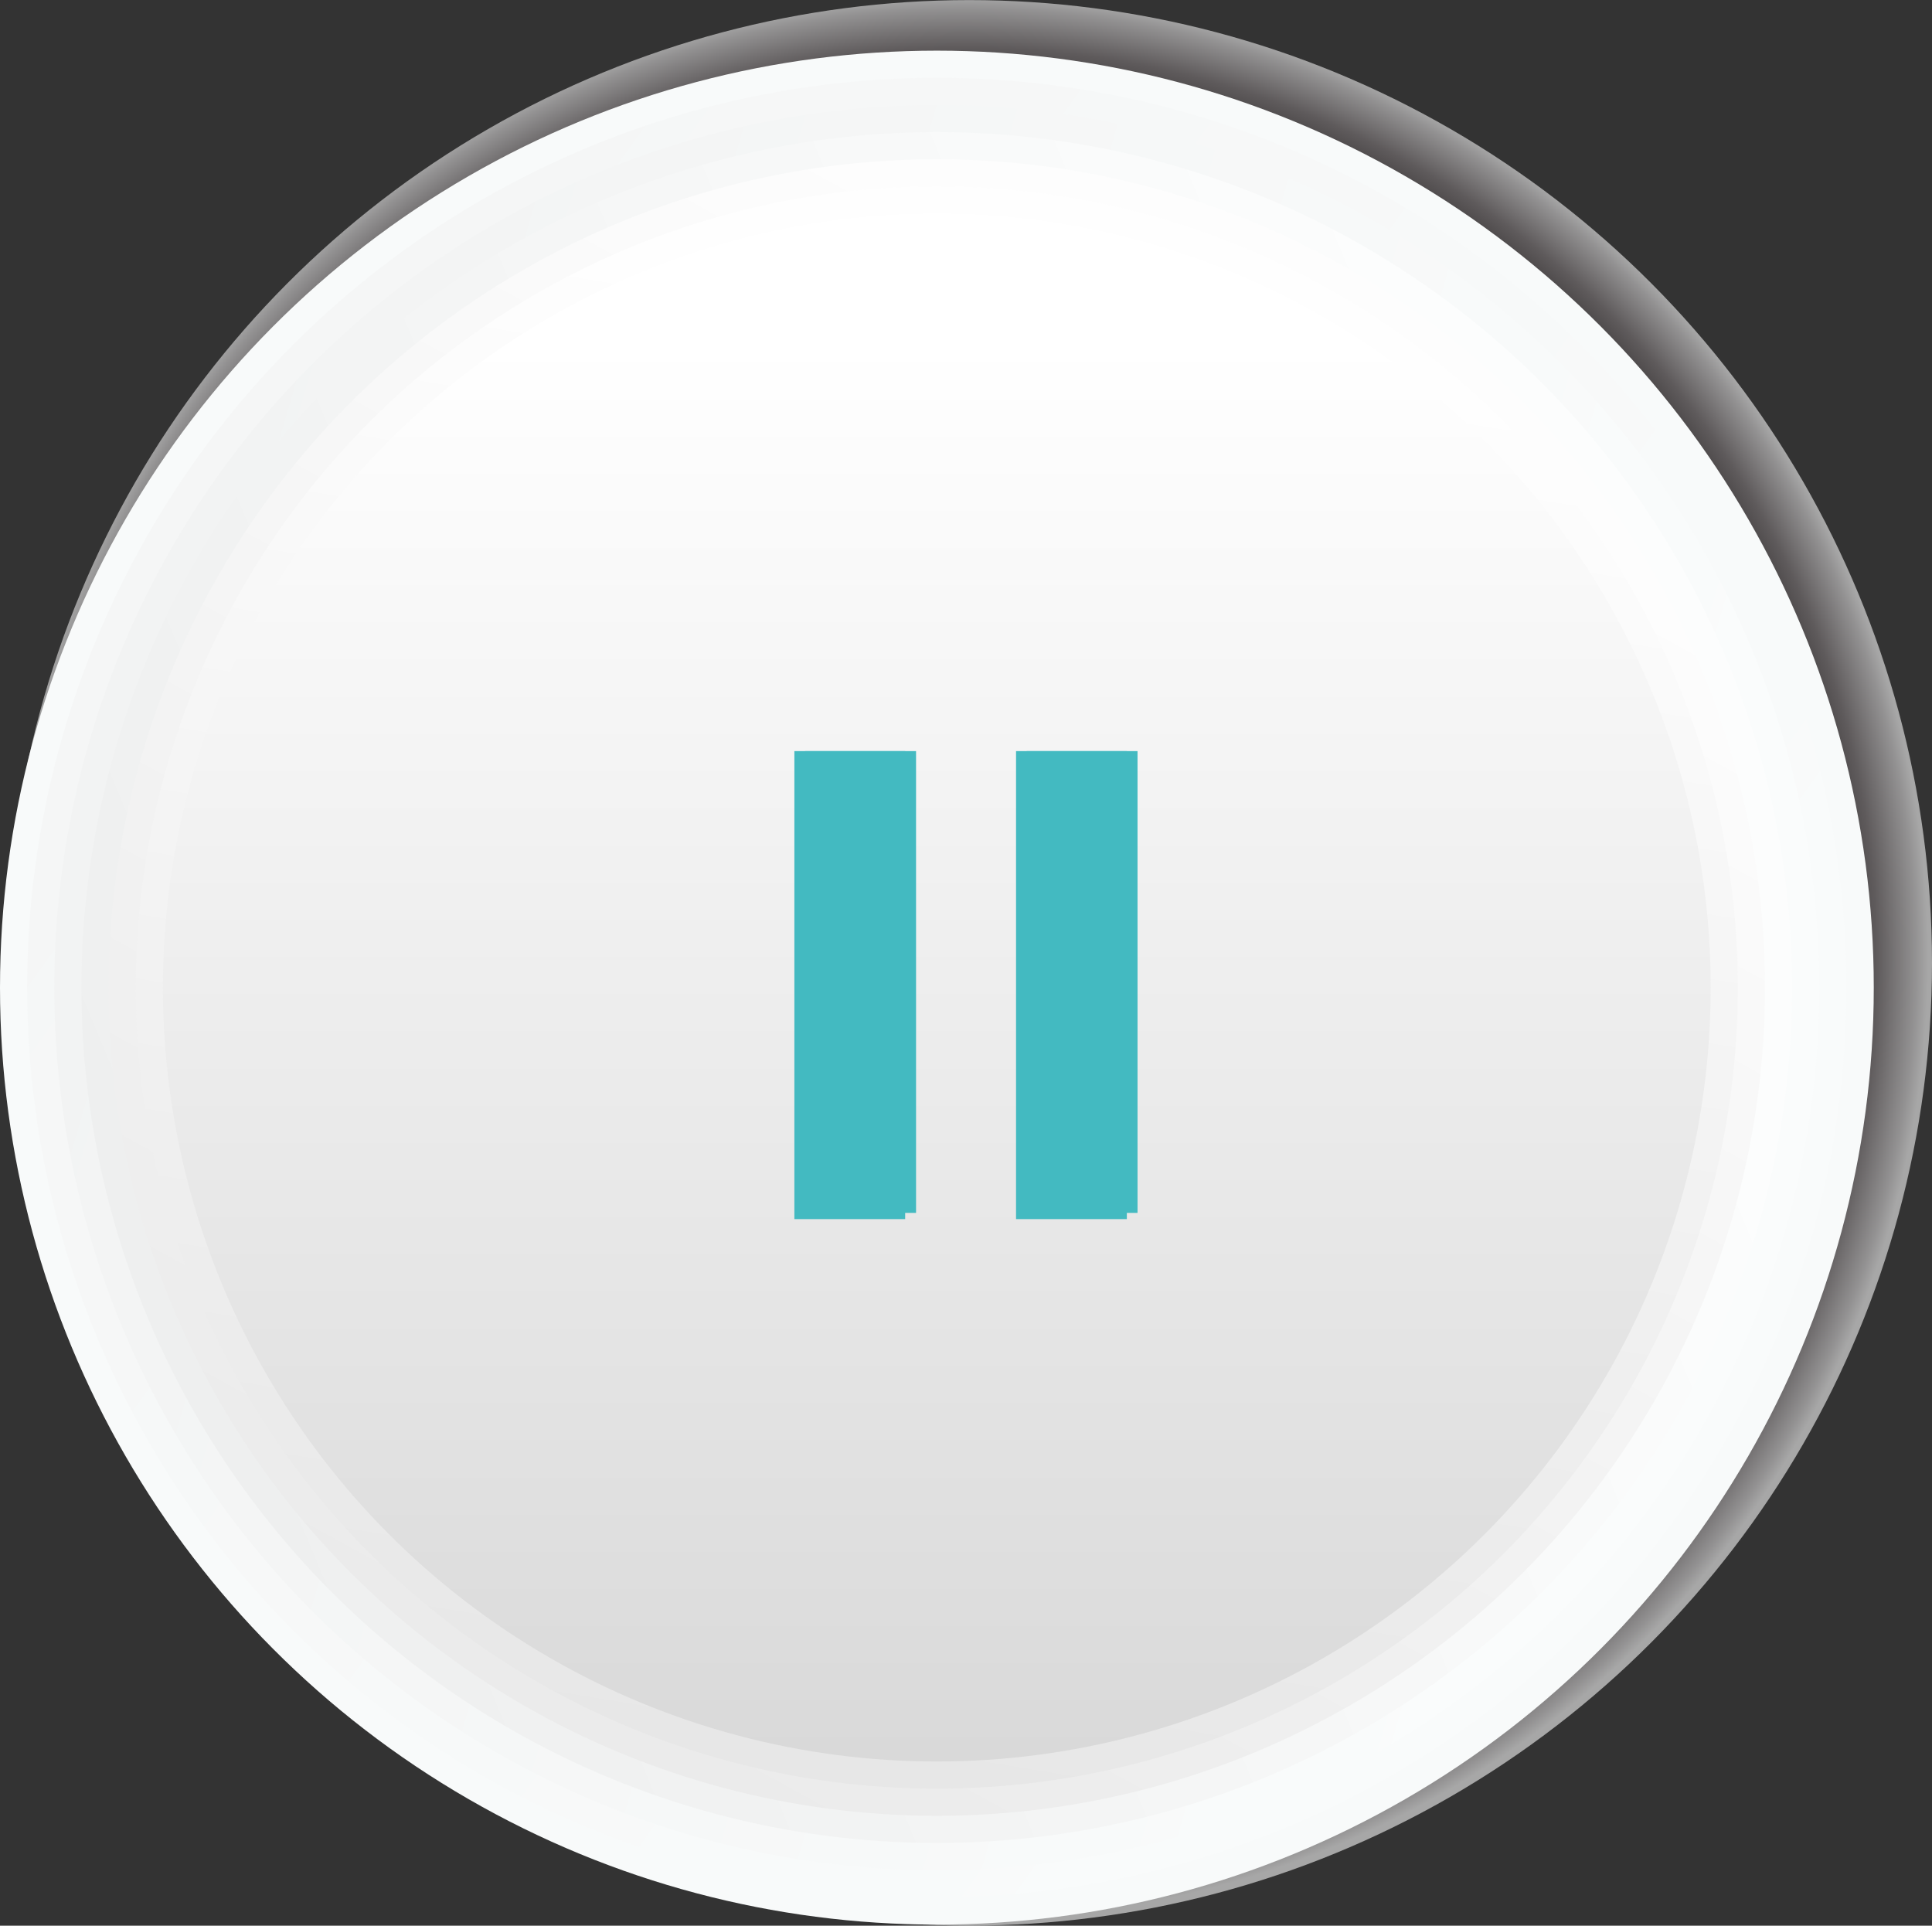
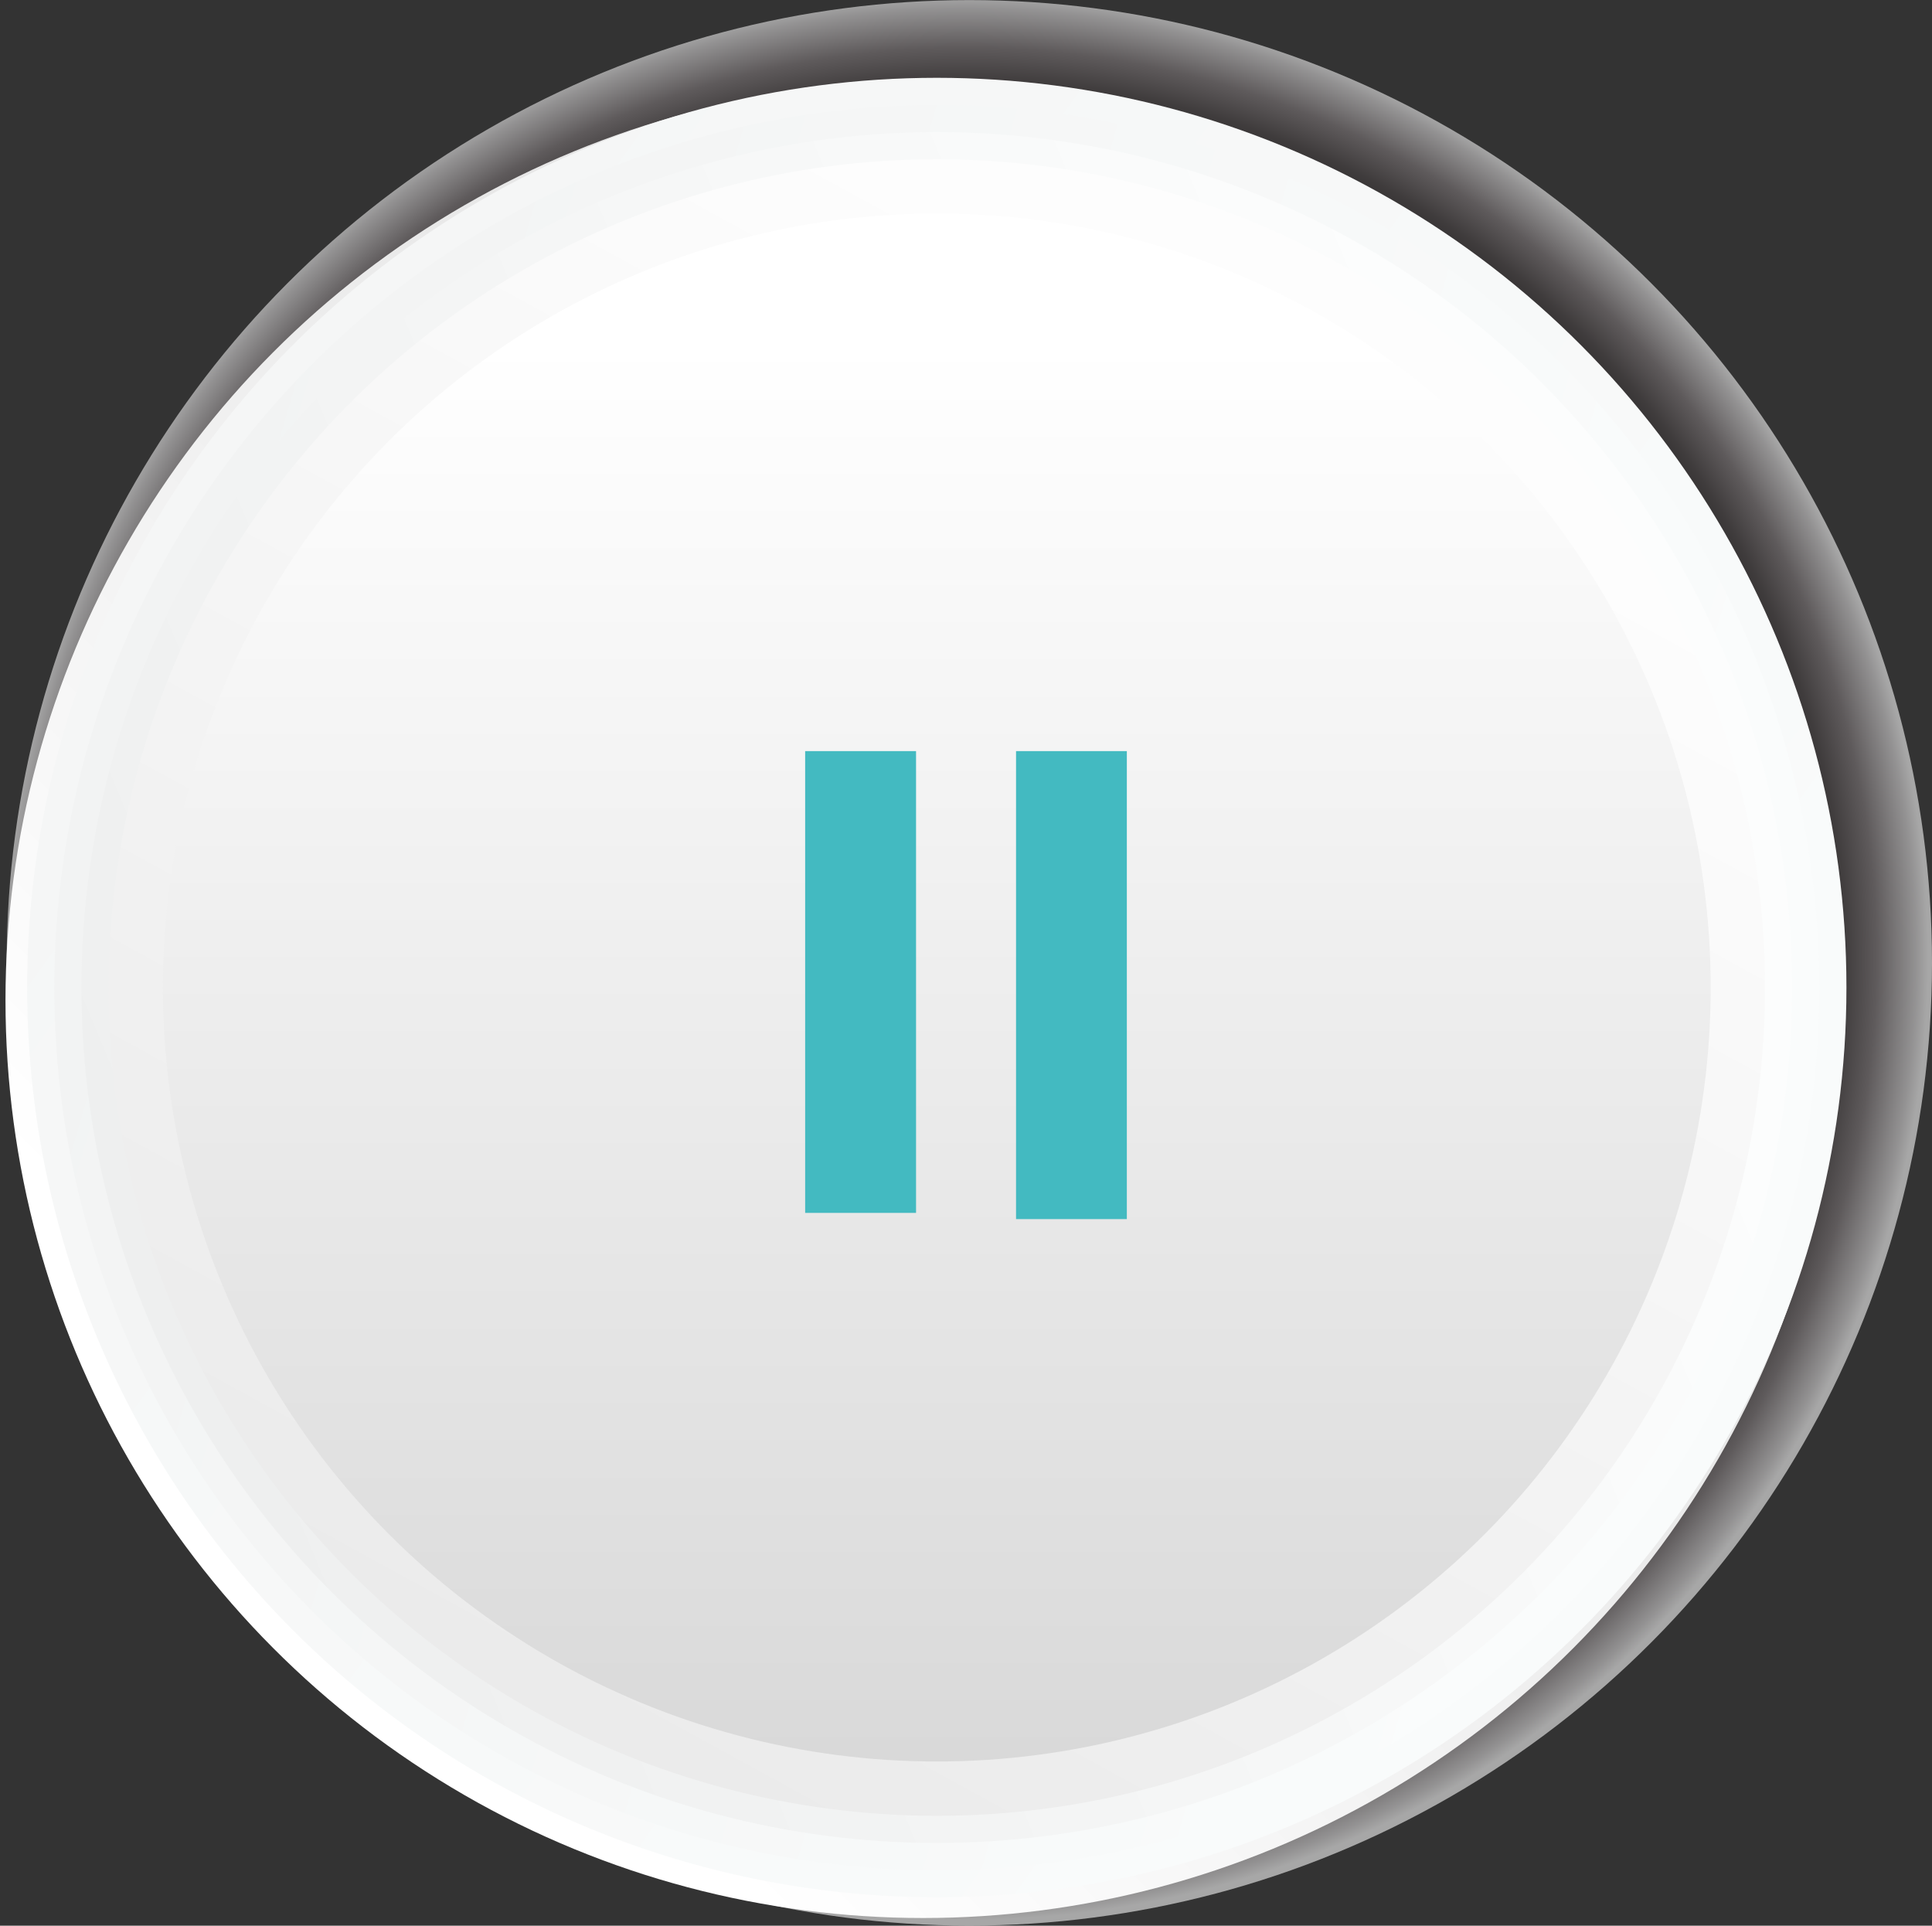
<svg xmlns="http://www.w3.org/2000/svg" version="1.1" id="Capa_1" x="0px" y="0px" width="21.135px" height="21.064px" viewBox="0 0 21.135 21.064" enable-background="new 0 0 21.135 21.064" xml:space="preserve">
  <rect x="0" y="0" width="21.135" height="21.064" fill="#333333" stroke="none" />
  <g>
    <g>
      <g>
        <g>
          <g>
            <g>
              <radialGradient id="SVGID_1_" cx="-419.75" cy="-111.805" r="10.531" gradientTransform="matrix(-0.707 -0.707 0.707 -0.707 -207.145 -365.33)" gradientUnits="userSpaceOnUse">
                <stop offset="0.873" style="stop-color:#231F20" />
                <stop offset="0.886" style="stop-color:#2C2829" />
                <stop offset="0.912" style="stop-color:#494344" />
                <stop offset="0.946" style="stop-color:#7F787A" />
                <stop offset="0.987" style="stop-color:#DBD9DA" />
                <stop offset="1" style="stop-color:#FFFFFF" />
              </radialGradient>
              <circle opacity="0.57" fill="url(#SVGID_1_)" cx="10.604" cy="10.532" r="10.531" />
              <g>
-                 <circle fill="#010202" cx="10.198" cy="10.835" r="8.831" />
                <linearGradient id="SVGID_2_" gradientUnits="userSpaceOnUse" x1="-419.683" y1="-122.49" x2="-419.683" y2="-102.41" gradientTransform="matrix(-0.707 -0.707 0.707 -0.707 -207.145 -365.33)">
                  <stop offset="0.087" style="stop-color:#FFFFFF" />
                  <stop offset="1" style="stop-color:#D9D9D9" />
                </linearGradient>
                <circle fill="url(#SVGID_2_)" cx="10.1" cy="10.94" r="10.04" />
                <g>
                  <g>
-                     <circle fill="#F8FAFA" cx="10.249" cy="10.803" r="10.249" />
                    <linearGradient id="SVGID_3_" gradientUnits="userSpaceOnUse" x1="54.56" y1="117.292" x2="35.149" y2="97.881" gradientTransform="matrix(0.716 -0.118 0.118 0.716 -34.524 -60.889)">
                      <stop offset="0.087" style="stop-color:#F9FBFB" />
                      <stop offset="1" style="stop-color:#F5F6F6" />
                    </linearGradient>
                    <circle fill="url(#SVGID_3_)" cx="10.248" cy="10.802" r="9.951" />
                    <linearGradient id="SVGID_4_" gradientUnits="userSpaceOnUse" x1="26.023" y1="328.16" x2="-1.776" y2="300.361" gradientTransform="matrix(0.431 -0.236 0.236 0.431 -69.048 -121.776)">
                      <stop offset="0.087" style="stop-color:#FAFCFC" />
                      <stop offset="1" style="stop-color:#F2F3F3" />
                    </linearGradient>
                    <circle fill="url(#SVGID_4_)" cx="10.248" cy="10.803" r="9.654" />
                    <linearGradient id="SVGID_5_" gradientUnits="userSpaceOnUse" x1="-335.952" y1="485.555" x2="-370.54" y2="450.966" gradientTransform="matrix(0.146 -0.353 0.353 0.146 -103.573 -182.666)">
                      <stop offset="0.087" style="stop-color:#FCFDFD" />
                      <stop offset="1" style="stop-color:#EEEFEF" />
                    </linearGradient>
                    <circle fill="url(#SVGID_5_)" cx="10.248" cy="10.802" r="9.357" />
                    <linearGradient id="SVGID_6_" gradientUnits="userSpaceOnUse" x1="-568.784" y1="157.324" x2="-594.875" y2="131.232" gradientTransform="matrix(-0.138 -0.471 0.471 -0.138 -138.097 -243.553)">
                      <stop offset="0.087" style="stop-color:#FDFDFD" />
                      <stop offset="1" style="stop-color:#EBEBEB" />
                    </linearGradient>
                    <circle fill="url(#SVGID_6_)" cx="10.248" cy="10.802" r="9.06" />
                    <linearGradient id="SVGID_7_" gradientUnits="userSpaceOnUse" x1="-491.717" y1="-39.879" x2="-508.809" y2="-56.971" gradientTransform="matrix(-0.423 -0.589 0.589 -0.423 -172.62 -304.442)">
                      <stop offset="0.087" style="stop-color:#FEFEFE" />
                      <stop offset="1" style="stop-color:#E7E7E7" />
                    </linearGradient>
-                     <circle fill="url(#SVGID_7_)" cx="10.248" cy="10.802" r="8.763" />
                    <linearGradient id="SVGID_8_" gradientUnits="userSpaceOnUse" x1="-413.703" y1="-106.26" x2="-425.676" y2="-118.233" gradientTransform="matrix(-0.707 -0.707 0.707 -0.707 -207.145 -365.33)">
                      <stop offset="0.087" style="stop-color:#FFFFFF" />
                      <stop offset="1" style="stop-color:#D9D9D9" />
                    </linearGradient>
                    <circle fill="url(#SVGID_8_)" cx="10.248" cy="10.802" r="8.466" />
                  </g>
                </g>
              </g>
            </g>
          </g>
        </g>
      </g>
    </g>
    <g>
-       <rect x="8.69" y="8.216" fill="#43BAC1" width="1.212" height="5.119" />
      <rect x="11.115" y="8.216" fill="#43BAC1" width="1.212" height="5.119" />
      <rect x="8.808" y="8.216" fill="#43BAC1" width="1.213" height="5.051" />
-       <rect x="11.232" y="8.216" fill="#43BAC1" width="1.212" height="5.051" />
    </g>
  </g>
</svg>